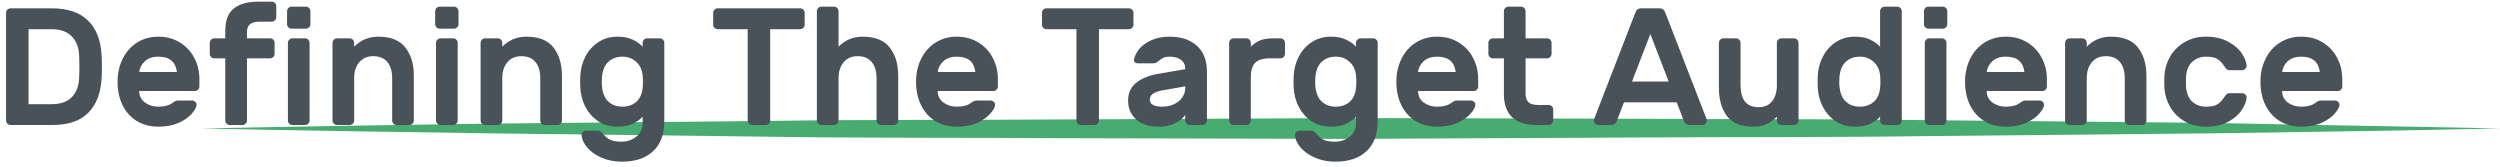
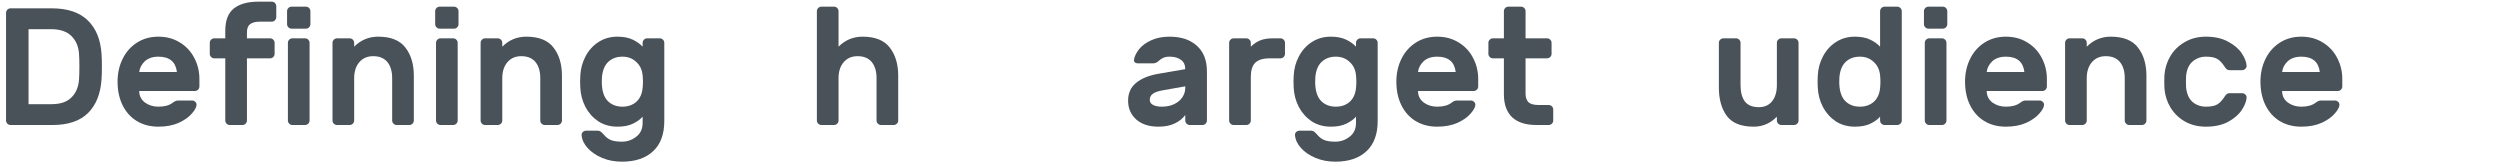
<svg xmlns="http://www.w3.org/2000/svg" width="360" height="24" viewBox="0 0 360 24" fill="none">
-   <path d="M29 18.5C42.771 18.2 56.592 18 70.363 17.8L111.725 17.4C125.497 17.2 139.317 17.3 153.088 17.2L194.5 17L235.863 17.1C249.634 17.2 263.454 17.1 277.225 17.3L318.588 17.7C332.408 18 346.229 18.2 360 18.5C346.229 18.8 332.408 19 318.637 19.2L277.275 19.6C263.503 19.8 249.683 19.7 235.912 19.8L194.5 20L153.137 19.9C139.366 19.8 125.546 19.9 111.775 19.7L70.363 19.2C56.592 19 42.771 18.8 29 18.5Z" fill="#48AB70" />
  <path d="M14.624 7.824C14.656 8.224 14.672 8.816 14.672 9.6C14.672 10.384 14.656 10.976 14.624 11.376C14.496 13.472 13.848 15.104 12.68 16.272C11.512 17.424 9.808 18 7.568 18H1.52C1.344 18 1.192 17.936 1.064 17.808C0.936 17.68 0.872 17.528 0.872 17.352V1.848C0.872 1.672 0.936 1.52 1.064 1.392C1.192 1.264 1.344 1.2 1.52 1.2H7.448C9.736 1.2 11.472 1.784 12.656 2.952C13.84 4.104 14.496 5.728 14.624 7.824ZM4.112 4.2V15H7.448C8.712 15 9.664 14.672 10.304 14.016C10.96 13.36 11.32 12.48 11.384 11.376C11.416 10.976 11.432 10.384 11.432 9.6C11.432 8.816 11.416 8.224 11.384 7.824C11.32 6.72 10.952 5.84 10.28 5.184C9.624 4.528 8.64 4.2 7.328 4.2H4.112Z" fill="#495159" />
  <path d="M22.81 5.28C23.978 5.28 25.01 5.56 25.906 6.12C26.802 6.664 27.49 7.4 27.97 8.328C28.466 9.256 28.714 10.272 28.714 11.376V12.456C28.714 12.632 28.65 12.784 28.522 12.912C28.394 13.04 28.242 13.104 28.066 13.104H20.05C20.05 13.792 20.322 14.344 20.866 14.76C21.41 15.16 22.058 15.36 22.81 15.36C23.69 15.36 24.37 15.176 24.85 14.808C25.026 14.68 25.17 14.592 25.282 14.544C25.394 14.496 25.546 14.472 25.738 14.472H27.658C27.834 14.472 27.986 14.536 28.114 14.664C28.242 14.776 28.306 14.912 28.306 15.072C28.306 15.408 28.082 15.832 27.634 16.344C27.202 16.856 26.57 17.304 25.738 17.688C24.906 18.056 23.93 18.24 22.81 18.24C21.626 18.24 20.586 17.968 19.69 17.424C18.81 16.88 18.13 16.12 17.65 15.144C17.17 14.168 16.93 13.04 16.93 11.76C16.93 10.56 17.17 9.472 17.65 8.496C18.13 7.504 18.818 6.72 19.714 6.144C20.61 5.568 21.642 5.28 22.81 5.28ZM25.474 10.368C25.298 8.896 24.41 8.16 22.81 8.16C21.978 8.16 21.322 8.384 20.842 8.832C20.378 9.28 20.114 9.792 20.05 10.368H25.474Z" fill="#495159" />
  <path d="M38.896 5.52C39.072 5.52 39.224 5.584 39.352 5.712C39.48 5.84 39.544 5.992 39.544 6.168V7.752C39.544 7.928 39.48 8.08 39.352 8.208C39.224 8.336 39.072 8.4 38.896 8.4H35.56V17.352C35.56 17.528 35.496 17.68 35.368 17.808C35.24 17.936 35.088 18 34.912 18H33.088C32.912 18 32.76 17.936 32.632 17.808C32.504 17.68 32.44 17.528 32.44 17.352V8.4H30.856C30.68 8.4 30.528 8.336 30.4 8.208C30.272 8.08 30.208 7.928 30.208 7.752V6.168C30.208 5.992 30.272 5.84 30.4 5.712C30.528 5.584 30.68 5.52 30.856 5.52H32.44V4.44C32.44 2.952 32.848 1.88 33.664 1.224C34.496 0.568 35.672 0.24 37.192 0.24H39.136C39.312 0.24 39.464 0.304 39.592 0.432C39.72 0.56 39.784 0.712 39.784 0.888V2.472C39.784 2.648 39.72 2.8 39.592 2.928C39.464 3.056 39.312 3.12 39.136 3.12H37.432C36.792 3.12 36.32 3.24 36.016 3.48C35.712 3.704 35.56 4.104 35.56 4.68V5.52H38.896Z" fill="#495159" />
  <path d="M44.05 0.96C44.226 0.96 44.378 1.024 44.506 1.152C44.634 1.28 44.698 1.432 44.698 1.608V3.48C44.698 3.656 44.634 3.808 44.506 3.936C44.378 4.064 44.226 4.128 44.05 4.128H41.986C41.81 4.128 41.658 4.064 41.53 3.936C41.402 3.808 41.338 3.656 41.338 3.48V1.608C41.338 1.432 41.402 1.28 41.53 1.152C41.658 1.024 41.81 0.96 41.986 0.96H44.05ZM44.578 17.352C44.578 17.528 44.514 17.68 44.386 17.808C44.258 17.936 44.106 18 43.93 18H42.106C41.93 18 41.778 17.936 41.65 17.808C41.522 17.68 41.458 17.528 41.458 17.352V6.168C41.458 5.992 41.522 5.84 41.65 5.712C41.778 5.584 41.93 5.52 42.106 5.52H43.93C44.106 5.52 44.258 5.584 44.386 5.712C44.514 5.84 44.578 5.992 44.578 6.168V17.352Z" fill="#495159" />
  <path d="M59.592 17.352C59.592 17.528 59.528 17.68 59.4 17.808C59.272 17.936 59.12 18 58.944 18H57.12C56.944 18 56.792 17.936 56.664 17.808C56.536 17.68 56.472 17.528 56.472 17.352V11.256C56.472 10.264 56.24 9.488 55.776 8.928C55.312 8.368 54.632 8.088 53.736 8.088C52.904 8.088 52.24 8.376 51.744 8.952C51.248 9.528 51 10.296 51 11.256V17.352C51 17.528 50.936 17.68 50.808 17.808C50.68 17.936 50.528 18 50.352 18H48.528C48.352 18 48.2 17.936 48.072 17.808C47.944 17.68 47.88 17.528 47.88 17.352V6.168C47.88 5.992 47.944 5.84 48.072 5.712C48.2 5.584 48.352 5.52 48.528 5.52H50.352C50.528 5.52 50.68 5.584 50.808 5.712C50.936 5.84 51 5.992 51 6.168V6.72C51.96 5.76 53.112 5.28 54.456 5.28C56.264 5.28 57.568 5.8 58.368 6.84C59.184 7.88 59.592 9.232 59.592 10.896V17.352Z" fill="#495159" />
  <path d="M65.378 0.96C65.554 0.96 65.706 1.024 65.834 1.152C65.962 1.28 66.026 1.432 66.026 1.608V3.48C66.026 3.656 65.962 3.808 65.834 3.936C65.706 4.064 65.554 4.128 65.378 4.128H63.314C63.138 4.128 62.986 4.064 62.858 3.936C62.73 3.808 62.666 3.656 62.666 3.48V1.608C62.666 1.432 62.73 1.28 62.858 1.152C62.986 1.024 63.138 0.96 63.314 0.96H65.378ZM65.906 17.352C65.906 17.528 65.842 17.68 65.714 17.808C65.586 17.936 65.434 18 65.258 18H63.434C63.258 18 63.106 17.936 62.978 17.808C62.85 17.68 62.786 17.528 62.786 17.352V6.168C62.786 5.992 62.85 5.84 62.978 5.712C63.106 5.584 63.258 5.52 63.434 5.52H65.258C65.434 5.52 65.586 5.584 65.714 5.712C65.842 5.84 65.906 5.992 65.906 6.168V17.352Z" fill="#495159" />
  <path d="M80.92 17.352C80.92 17.528 80.856 17.68 80.728 17.808C80.6 17.936 80.448 18 80.272 18H78.448C78.272 18 78.12 17.936 77.992 17.808C77.864 17.68 77.8 17.528 77.8 17.352V11.256C77.8 10.264 77.568 9.488 77.104 8.928C76.64 8.368 75.96 8.088 75.064 8.088C74.232 8.088 73.568 8.376 73.072 8.952C72.576 9.528 72.328 10.296 72.328 11.256V17.352C72.328 17.528 72.264 17.68 72.136 17.808C72.008 17.936 71.856 18 71.68 18H69.856C69.68 18 69.528 17.936 69.4 17.808C69.272 17.68 69.208 17.528 69.208 17.352V6.168C69.208 5.992 69.272 5.84 69.4 5.712C69.528 5.584 69.68 5.52 69.856 5.52H71.68C71.856 5.52 72.008 5.584 72.136 5.712C72.264 5.84 72.328 5.992 72.328 6.168V6.72C73.288 5.76 74.44 5.28 75.784 5.28C77.592 5.28 78.896 5.8 79.696 6.84C80.512 7.88 80.92 9.232 80.92 10.896V17.352Z" fill="#495159" />
  <path d="M92.538 16.8C92.202 17.184 91.738 17.52 91.146 17.808C90.554 18.096 89.81 18.24 88.914 18.24C87.874 18.24 86.954 17.984 86.154 17.472C85.37 16.944 84.754 16.256 84.306 15.408C83.858 14.544 83.61 13.608 83.562 12.6L83.538 11.76L83.562 10.92C83.61 9.912 83.858 8.984 84.306 8.136C84.754 7.272 85.37 6.584 86.154 6.072C86.954 5.544 87.874 5.28 88.914 5.28C89.794 5.28 90.53 5.424 91.122 5.712C91.714 6 92.186 6.336 92.538 6.72V6.168C92.538 5.992 92.602 5.84 92.73 5.712C92.858 5.584 93.01 5.52 93.186 5.52H95.01C95.186 5.52 95.338 5.584 95.466 5.712C95.594 5.84 95.658 5.992 95.658 6.168V17.424C95.658 19.328 95.122 20.776 94.05 21.768C92.978 22.776 91.482 23.28 89.562 23.28C88.506 23.28 87.546 23.096 86.682 22.728C85.818 22.36 85.122 21.88 84.594 21.288C84.082 20.712 83.802 20.104 83.754 19.464C83.738 19.288 83.794 19.136 83.922 19.008C84.066 18.88 84.226 18.816 84.402 18.816H86.034C86.226 18.816 86.394 18.872 86.538 18.984C86.698 19.112 86.858 19.272 87.018 19.464C87.274 19.768 87.586 20 87.954 20.16C88.322 20.32 88.858 20.4 89.562 20.4C90.33 20.4 91.018 20.16 91.626 19.68C92.234 19.216 92.538 18.552 92.538 17.688V16.8ZM86.658 11.76C86.658 12.976 86.922 13.88 87.45 14.472C87.994 15.064 88.722 15.36 89.634 15.36C90.434 15.36 91.098 15.128 91.626 14.664C92.154 14.184 92.458 13.52 92.538 12.672C92.57 12.352 92.586 12.048 92.586 11.76C92.586 11.472 92.57 11.168 92.538 10.848C92.458 10.032 92.146 9.384 91.602 8.904C91.074 8.408 90.418 8.16 89.634 8.16C88.818 8.16 88.146 8.4 87.618 8.88C87.09 9.36 86.778 10.096 86.682 11.088C86.666 11.248 86.658 11.472 86.658 11.76Z" fill="#495159" />
-   <path d="M115.225 1.2C115.401 1.2 115.553 1.264 115.681 1.392C115.809 1.52 115.873 1.672 115.873 1.848V3.552C115.873 3.728 115.809 3.88 115.681 4.008C115.553 4.136 115.401 4.2 115.225 4.2H110.905V17.352C110.905 17.528 110.841 17.68 110.713 17.808C110.585 17.936 110.433 18 110.257 18H108.313C108.137 18 107.985 17.936 107.857 17.808C107.729 17.68 107.665 17.528 107.665 17.352V4.2H103.345C103.169 4.2 103.017 4.136 102.889 4.008C102.761 3.88 102.697 3.728 102.697 3.552V1.848C102.697 1.672 102.761 1.52 102.889 1.392C103.017 1.264 103.169 1.2 103.345 1.2H115.225Z" fill="#495159" />
  <path d="M129.342 17.352C129.342 17.528 129.278 17.68 129.15 17.808C129.022 17.936 128.87 18 128.694 18H126.87C126.694 18 126.542 17.936 126.414 17.808C126.286 17.68 126.222 17.528 126.222 17.352V11.256C126.222 10.264 125.99 9.488 125.526 8.928C125.062 8.368 124.382 8.088 123.486 8.088C122.654 8.088 121.99 8.376 121.494 8.952C120.998 9.528 120.75 10.296 120.75 11.256V17.352C120.75 17.528 120.686 17.68 120.558 17.808C120.43 17.936 120.278 18 120.102 18H118.278C118.102 18 117.95 17.936 117.822 17.808C117.694 17.68 117.63 17.528 117.63 17.352V1.608C117.63 1.432 117.694 1.28 117.822 1.152C117.95 1.024 118.102 0.96 118.278 0.96H120.102C120.278 0.96 120.43 1.024 120.558 1.152C120.686 1.28 120.75 1.432 120.75 1.608V6.72C121.71 5.76 122.862 5.28 124.206 5.28C126.014 5.28 127.318 5.8 128.118 6.84C128.934 7.88 129.342 9.232 129.342 10.896V17.352Z" fill="#495159" />
-   <path d="M137.792 5.28C138.96 5.28 139.992 5.56 140.888 6.12C141.784 6.664 142.472 7.4 142.952 8.328C143.448 9.256 143.696 10.272 143.696 11.376V12.456C143.696 12.632 143.632 12.784 143.504 12.912C143.376 13.04 143.224 13.104 143.048 13.104H135.032C135.032 13.792 135.304 14.344 135.848 14.76C136.392 15.16 137.04 15.36 137.792 15.36C138.672 15.36 139.352 15.176 139.832 14.808C140.008 14.68 140.152 14.592 140.264 14.544C140.376 14.496 140.528 14.472 140.72 14.472H142.64C142.816 14.472 142.968 14.536 143.096 14.664C143.224 14.776 143.288 14.912 143.288 15.072C143.288 15.408 143.064 15.832 142.616 16.344C142.184 16.856 141.552 17.304 140.72 17.688C139.888 18.056 138.912 18.24 137.792 18.24C136.608 18.24 135.568 17.968 134.672 17.424C133.792 16.88 133.112 16.12 132.632 15.144C132.152 14.168 131.912 13.04 131.912 11.76C131.912 10.56 132.152 9.472 132.632 8.496C133.112 7.504 133.8 6.72 134.696 6.144C135.592 5.568 136.624 5.28 137.792 5.28ZM140.456 10.368C140.28 8.896 139.392 8.16 137.792 8.16C136.96 8.16 136.304 8.384 135.824 8.832C135.36 9.28 135.096 9.792 135.032 10.368H140.456Z" fill="#495159" />
-   <path d="M162.569 1.2C162.745 1.2 162.897 1.264 163.025 1.392C163.153 1.52 163.217 1.672 163.217 1.848V3.552C163.217 3.728 163.153 3.88 163.025 4.008C162.897 4.136 162.745 4.2 162.569 4.2H158.249V17.352C158.249 17.528 158.185 17.68 158.057 17.808C157.929 17.936 157.777 18 157.601 18H155.657C155.481 18 155.329 17.936 155.201 17.808C155.073 17.68 155.009 17.528 155.009 17.352V4.2H150.689C150.513 4.2 150.361 4.136 150.233 4.008C150.105 3.88 150.041 3.728 150.041 3.552V1.848C150.041 1.672 150.105 1.52 150.233 1.392C150.361 1.264 150.513 1.2 150.689 1.2H162.569Z" fill="#495159" />
  <path d="M168.422 5.28C170.07 5.28 171.374 5.712 172.334 6.576C173.31 7.44 173.798 8.68 173.798 10.296V17.352C173.798 17.528 173.734 17.68 173.606 17.808C173.478 17.936 173.326 18 173.15 18H171.326C171.15 18 170.998 17.936 170.87 17.808C170.742 17.68 170.678 17.528 170.678 17.352V16.56C170.31 17.072 169.798 17.48 169.142 17.784C168.502 18.088 167.726 18.24 166.814 18.24C165.47 18.24 164.406 17.896 163.622 17.208C162.838 16.504 162.446 15.6 162.446 14.496C162.446 13.424 162.822 12.576 163.574 11.952C164.342 11.312 165.406 10.872 166.766 10.632L170.678 9.96C170.678 9.352 170.47 8.904 170.054 8.616C169.654 8.312 169.11 8.16 168.422 8.16C168.054 8.16 167.75 8.216 167.51 8.328C167.286 8.424 167.062 8.576 166.838 8.784C166.598 9.008 166.334 9.12 166.046 9.12H163.814C163.654 9.12 163.518 9.072 163.406 8.976C163.31 8.864 163.27 8.736 163.286 8.592C163.382 8.096 163.63 7.592 164.03 7.08C164.446 6.568 165.022 6.144 165.758 5.808C166.51 5.456 167.398 5.28 168.422 5.28ZM170.678 12.432L167.414 13.008C166.774 13.12 166.302 13.288 165.998 13.512C165.71 13.72 165.566 14.008 165.566 14.376C165.566 14.696 165.726 14.944 166.046 15.12C166.382 15.28 166.798 15.36 167.294 15.36C167.998 15.36 168.606 15.232 169.118 14.976C169.63 14.72 170.014 14.392 170.27 13.992C170.542 13.576 170.678 13.136 170.678 12.672V12.432Z" fill="#495159" />
  <path d="M182.829 8.4C181.869 8.4 181.173 8.616 180.741 9.048C180.325 9.464 180.117 10.152 180.117 11.112V17.352C180.117 17.528 180.053 17.68 179.925 17.808C179.797 17.936 179.645 18 179.469 18H177.645C177.469 18 177.317 17.936 177.189 17.808C177.061 17.68 176.997 17.528 176.997 17.352V6.168C176.997 5.992 177.061 5.84 177.189 5.712C177.317 5.584 177.469 5.52 177.645 5.52H179.469C179.645 5.52 179.797 5.584 179.925 5.712C180.053 5.84 180.117 5.992 180.117 6.168V6.72C180.549 6.304 181.005 6 181.485 5.808C181.965 5.616 182.573 5.52 183.309 5.52H184.389C184.565 5.52 184.717 5.584 184.845 5.712C184.973 5.84 185.037 5.992 185.037 6.168V7.752C185.037 7.928 184.973 8.08 184.845 8.208C184.717 8.336 184.565 8.4 184.389 8.4H182.829Z" fill="#495159" />
  <path d="M195.265 16.8C194.929 17.184 194.465 17.52 193.873 17.808C193.281 18.096 192.537 18.24 191.641 18.24C190.601 18.24 189.681 17.984 188.881 17.472C188.097 16.944 187.481 16.256 187.033 15.408C186.585 14.544 186.337 13.608 186.289 12.6L186.265 11.76L186.289 10.92C186.337 9.912 186.585 8.984 187.033 8.136C187.481 7.272 188.097 6.584 188.881 6.072C189.681 5.544 190.601 5.28 191.641 5.28C192.521 5.28 193.257 5.424 193.849 5.712C194.441 6 194.913 6.336 195.265 6.72V6.168C195.265 5.992 195.329 5.84 195.457 5.712C195.585 5.584 195.737 5.52 195.913 5.52H197.737C197.913 5.52 198.065 5.584 198.193 5.712C198.321 5.84 198.385 5.992 198.385 6.168V17.424C198.385 19.328 197.849 20.776 196.777 21.768C195.705 22.776 194.209 23.28 192.289 23.28C191.233 23.28 190.273 23.096 189.409 22.728C188.545 22.36 187.849 21.88 187.321 21.288C186.809 20.712 186.529 20.104 186.481 19.464C186.465 19.288 186.521 19.136 186.649 19.008C186.793 18.88 186.953 18.816 187.129 18.816H188.761C188.953 18.816 189.121 18.872 189.265 18.984C189.425 19.112 189.585 19.272 189.745 19.464C190.001 19.768 190.313 20 190.681 20.16C191.049 20.32 191.585 20.4 192.289 20.4C193.057 20.4 193.745 20.16 194.353 19.68C194.961 19.216 195.265 18.552 195.265 17.688V16.8ZM189.385 11.76C189.385 12.976 189.649 13.88 190.177 14.472C190.721 15.064 191.449 15.36 192.361 15.36C193.161 15.36 193.825 15.128 194.353 14.664C194.881 14.184 195.185 13.52 195.265 12.672C195.297 12.352 195.313 12.048 195.313 11.76C195.313 11.472 195.297 11.168 195.265 10.848C195.185 10.032 194.873 9.384 194.329 8.904C193.801 8.408 193.145 8.16 192.361 8.16C191.545 8.16 190.873 8.4 190.345 8.88C189.817 9.36 189.505 10.096 189.409 11.088C189.393 11.248 189.385 11.472 189.385 11.76Z" fill="#495159" />
  <path d="M206.956 5.28C208.124 5.28 209.156 5.56 210.052 6.12C210.948 6.664 211.636 7.4 212.116 8.328C212.612 9.256 212.86 10.272 212.86 11.376V12.456C212.86 12.632 212.796 12.784 212.668 12.912C212.54 13.04 212.388 13.104 212.212 13.104H204.196C204.196 13.792 204.468 14.344 205.012 14.76C205.556 15.16 206.204 15.36 206.956 15.36C207.836 15.36 208.516 15.176 208.996 14.808C209.172 14.68 209.316 14.592 209.428 14.544C209.54 14.496 209.692 14.472 209.884 14.472H211.804C211.98 14.472 212.132 14.536 212.26 14.664C212.388 14.776 212.452 14.912 212.452 15.072C212.452 15.408 212.228 15.832 211.78 16.344C211.348 16.856 210.716 17.304 209.884 17.688C209.052 18.056 208.076 18.24 206.956 18.24C205.772 18.24 204.732 17.968 203.836 17.424C202.956 16.88 202.276 16.12 201.796 15.144C201.316 14.168 201.076 13.04 201.076 11.76C201.076 10.56 201.316 9.472 201.796 8.496C202.276 7.504 202.964 6.72 203.86 6.144C204.756 5.568 205.788 5.28 206.956 5.28ZM209.62 10.368C209.444 8.896 208.556 8.16 206.956 8.16C206.124 8.16 205.468 8.384 204.988 8.832C204.524 9.28 204.26 9.792 204.196 10.368H209.62Z" fill="#495159" />
  <path d="M219.681 13.488C219.681 14.016 219.817 14.424 220.089 14.712C220.377 14.984 220.865 15.12 221.553 15.12H223.017C223.193 15.12 223.345 15.184 223.473 15.312C223.601 15.44 223.665 15.592 223.665 15.768V17.352C223.665 17.528 223.601 17.68 223.473 17.808C223.345 17.936 223.193 18 223.017 18H221.241C219.721 18 218.561 17.632 217.761 16.896C216.961 16.144 216.561 15.032 216.561 13.56V8.4H214.977C214.801 8.4 214.649 8.336 214.521 8.208C214.393 8.08 214.329 7.928 214.329 7.752V6.168C214.329 5.992 214.393 5.84 214.521 5.712C214.649 5.584 214.801 5.52 214.977 5.52H216.561V1.608C216.561 1.432 216.625 1.28 216.753 1.152C216.881 1.024 217.033 0.96 217.209 0.96H219.033C219.209 0.96 219.361 1.024 219.489 1.152C219.617 1.28 219.681 1.432 219.681 1.608V5.52H222.777C222.953 5.52 223.105 5.584 223.233 5.712C223.361 5.84 223.425 5.992 223.425 6.168V7.752C223.425 7.928 223.361 8.08 223.233 8.208C223.105 8.336 222.953 8.4 222.777 8.4H219.681V13.488Z" fill="#495159" />
-   <path d="M238.968 1.2C239.208 1.2 239.392 1.264 239.52 1.392C239.664 1.52 239.784 1.728 239.88 2.016L245.76 17.184C245.776 17.232 245.784 17.288 245.784 17.352C245.784 17.528 245.72 17.68 245.592 17.808C245.464 17.936 245.312 18 245.136 18H243.408C242.928 18 242.616 17.8 242.472 17.4L241.44 14.736H233.856L232.824 17.4C232.68 17.8 232.368 18 231.888 18H230.16C229.984 18 229.832 17.936 229.704 17.808C229.576 17.68 229.512 17.528 229.512 17.352C229.512 17.288 229.52 17.232 229.536 17.184L235.416 2.016C235.512 1.728 235.624 1.52 235.752 1.392C235.896 1.264 236.088 1.2 236.328 1.2H238.968ZM237.648 4.896L235.008 11.736H240.288L237.648 4.896Z" fill="#495159" />
  <path d="M247.518 6.168C247.518 5.992 247.582 5.84 247.71 5.712C247.838 5.584 247.99 5.52 248.166 5.52H249.99C250.166 5.52 250.318 5.584 250.446 5.712C250.574 5.84 250.638 5.992 250.638 6.168V12.264C250.638 13.272 250.846 14.056 251.262 14.616C251.694 15.16 252.358 15.432 253.254 15.432C254.086 15.432 254.726 15.152 255.174 14.592C255.638 14.016 255.87 13.24 255.87 12.264V6.168C255.87 5.992 255.934 5.84 256.062 5.712C256.19 5.584 256.342 5.52 256.518 5.52H258.342C258.518 5.52 258.67 5.584 258.798 5.712C258.926 5.84 258.99 5.992 258.99 6.168V17.352C258.99 17.528 258.926 17.68 258.798 17.808C258.67 17.936 258.518 18 258.342 18H256.518C256.342 18 256.19 17.936 256.062 17.808C255.934 17.68 255.87 17.528 255.87 17.352V16.8C254.942 17.76 253.83 18.24 252.534 18.24C250.726 18.24 249.438 17.728 248.67 16.704C247.902 15.664 247.518 14.304 247.518 12.624V6.168Z" fill="#495159" />
  <path d="M270.733 1.608C270.733 1.432 270.797 1.28 270.925 1.152C271.053 1.024 271.205 0.96 271.381 0.96H273.205C273.381 0.96 273.533 1.024 273.661 1.152C273.789 1.28 273.853 1.432 273.853 1.608V17.352C273.853 17.528 273.789 17.68 273.661 17.808C273.533 17.936 273.381 18 273.205 18H271.381C271.205 18 271.053 17.936 270.925 17.808C270.797 17.68 270.733 17.528 270.733 17.352V16.8C270.397 17.184 269.933 17.52 269.341 17.808C268.749 18.096 268.005 18.24 267.109 18.24C266.069 18.24 265.149 17.984 264.349 17.472C263.565 16.944 262.949 16.256 262.501 15.408C262.053 14.544 261.805 13.608 261.757 12.6L261.733 11.76L261.757 10.92C261.805 9.912 262.053 8.984 262.501 8.136C262.949 7.272 263.565 6.584 264.349 6.072C265.149 5.544 266.069 5.28 267.109 5.28C267.989 5.28 268.725 5.424 269.317 5.712C269.909 6 270.381 6.336 270.733 6.72V1.608ZM264.853 11.76C264.853 12.976 265.117 13.88 265.645 14.472C266.189 15.064 266.917 15.36 267.829 15.36C268.629 15.36 269.293 15.128 269.821 14.664C270.349 14.184 270.653 13.52 270.733 12.672C270.765 12.352 270.781 12.048 270.781 11.76C270.781 11.472 270.765 11.168 270.733 10.848C270.653 10.032 270.341 9.384 269.797 8.904C269.269 8.408 268.613 8.16 267.829 8.16C267.013 8.16 266.341 8.4 265.813 8.88C265.285 9.36 264.973 10.096 264.877 11.088C264.861 11.248 264.853 11.472 264.853 11.76Z" fill="#495159" />
  <path d="M279.761 0.96C279.937 0.96 280.089 1.024 280.217 1.152C280.345 1.28 280.409 1.432 280.409 1.608V3.48C280.409 3.656 280.345 3.808 280.217 3.936C280.089 4.064 279.937 4.128 279.761 4.128H277.697C277.521 4.128 277.369 4.064 277.241 3.936C277.113 3.808 277.049 3.656 277.049 3.48V1.608C277.049 1.432 277.113 1.28 277.241 1.152C277.369 1.024 277.521 0.96 277.697 0.96H279.761ZM280.289 17.352C280.289 17.528 280.225 17.68 280.097 17.808C279.969 17.936 279.817 18 279.641 18H277.817C277.641 18 277.489 17.936 277.361 17.808C277.233 17.68 277.169 17.528 277.169 17.352V6.168C277.169 5.992 277.233 5.84 277.361 5.712C277.489 5.584 277.641 5.52 277.817 5.52H279.641C279.817 5.52 279.969 5.584 280.097 5.712C280.225 5.84 280.289 5.992 280.289 6.168V17.352Z" fill="#495159" />
  <path d="M288.847 5.28C290.015 5.28 291.047 5.56 291.943 6.12C292.839 6.664 293.527 7.4 294.007 8.328C294.503 9.256 294.751 10.272 294.751 11.376V12.456C294.751 12.632 294.687 12.784 294.559 12.912C294.431 13.04 294.279 13.104 294.103 13.104H286.087C286.087 13.792 286.359 14.344 286.903 14.76C287.447 15.16 288.095 15.36 288.847 15.36C289.727 15.36 290.407 15.176 290.887 14.808C291.063 14.68 291.207 14.592 291.319 14.544C291.431 14.496 291.583 14.472 291.775 14.472H293.695C293.871 14.472 294.023 14.536 294.151 14.664C294.279 14.776 294.343 14.912 294.343 15.072C294.343 15.408 294.119 15.832 293.671 16.344C293.239 16.856 292.607 17.304 291.775 17.688C290.943 18.056 289.967 18.24 288.847 18.24C287.663 18.24 286.623 17.968 285.727 17.424C284.847 16.88 284.167 16.12 283.687 15.144C283.207 14.168 282.967 13.04 282.967 11.76C282.967 10.56 283.207 9.472 283.687 8.496C284.167 7.504 284.855 6.72 285.751 6.144C286.647 5.568 287.679 5.28 288.847 5.28ZM291.511 10.368C291.335 8.896 290.447 8.16 288.847 8.16C288.015 8.16 287.359 8.384 286.879 8.832C286.415 9.28 286.151 9.792 286.087 10.368H291.511Z" fill="#495159" />
  <path d="M309.084 17.352C309.084 17.528 309.02 17.68 308.892 17.808C308.764 17.936 308.612 18 308.436 18H306.612C306.436 18 306.284 17.936 306.156 17.808C306.028 17.68 305.964 17.528 305.964 17.352V11.256C305.964 10.264 305.732 9.488 305.268 8.928C304.804 8.368 304.124 8.088 303.228 8.088C302.396 8.088 301.732 8.376 301.236 8.952C300.74 9.528 300.492 10.296 300.492 11.256V17.352C300.492 17.528 300.428 17.68 300.3 17.808C300.172 17.936 300.02 18 299.844 18H298.02C297.844 18 297.692 17.936 297.564 17.808C297.436 17.68 297.372 17.528 297.372 17.352V6.168C297.372 5.992 297.436 5.84 297.564 5.712C297.692 5.584 297.844 5.52 298.02 5.52H299.844C300.02 5.52 300.172 5.584 300.3 5.712C300.428 5.84 300.492 5.992 300.492 6.168V6.72C301.452 5.76 302.604 5.28 303.948 5.28C305.756 5.28 307.06 5.8 307.86 6.84C308.676 7.88 309.084 9.232 309.084 10.896V17.352Z" fill="#495159" />
  <path d="M314.798 12.6C314.894 13.528 315.206 14.224 315.734 14.688C316.278 15.136 316.918 15.36 317.654 15.36C318.374 15.36 318.91 15.256 319.262 15.048C319.614 14.84 319.942 14.512 320.246 14.064C320.374 13.856 320.494 13.696 320.606 13.584C320.734 13.472 320.878 13.416 321.038 13.416H322.862C323.038 13.416 323.19 13.48 323.318 13.608C323.462 13.736 323.526 13.888 323.51 14.064C323.478 14.592 323.246 15.184 322.814 15.84C322.382 16.496 321.726 17.064 320.846 17.544C319.982 18.008 318.918 18.24 317.654 18.24C316.518 18.24 315.51 17.992 314.63 17.496C313.766 17 313.078 16.336 312.566 15.504C312.054 14.656 311.758 13.736 311.678 12.744C311.662 12.552 311.654 12.232 311.654 11.784C311.654 11.32 311.662 10.992 311.678 10.8C311.758 9.808 312.046 8.896 312.542 8.064C313.054 7.216 313.75 6.544 314.63 6.048C315.51 5.536 316.518 5.28 317.654 5.28C318.918 5.28 319.982 5.52 320.846 6C321.726 6.464 322.382 7.024 322.814 7.68C323.246 8.336 323.478 8.928 323.51 9.456C323.526 9.632 323.462 9.784 323.318 9.912C323.19 10.04 323.038 10.104 322.862 10.104H321.038C320.878 10.104 320.734 10.048 320.606 9.936C320.494 9.824 320.374 9.664 320.246 9.456C319.942 9.008 319.614 8.68 319.262 8.472C318.91 8.264 318.374 8.16 317.654 8.16C316.918 8.16 316.278 8.392 315.734 8.856C315.206 9.304 314.894 9.992 314.798 10.92C314.782 11.08 314.774 11.36 314.774 11.76C314.774 12.16 314.782 12.44 314.798 12.6Z" fill="#495159" />
  <path d="M331.386 5.28C332.554 5.28 333.586 5.56 334.482 6.12C335.378 6.664 336.066 7.4 336.546 8.328C337.042 9.256 337.29 10.272 337.29 11.376V12.456C337.29 12.632 337.226 12.784 337.098 12.912C336.97 13.04 336.818 13.104 336.642 13.104H328.626C328.626 13.792 328.898 14.344 329.442 14.76C329.986 15.16 330.634 15.36 331.386 15.36C332.266 15.36 332.946 15.176 333.426 14.808C333.602 14.68 333.746 14.592 333.858 14.544C333.97 14.496 334.122 14.472 334.314 14.472H336.234C336.41 14.472 336.562 14.536 336.69 14.664C336.818 14.776 336.882 14.912 336.882 15.072C336.882 15.408 336.658 15.832 336.21 16.344C335.778 16.856 335.146 17.304 334.314 17.688C333.482 18.056 332.506 18.24 331.386 18.24C330.202 18.24 329.162 17.968 328.266 17.424C327.386 16.88 326.706 16.12 326.226 15.144C325.746 14.168 325.506 13.04 325.506 11.76C325.506 10.56 325.746 9.472 326.226 8.496C326.706 7.504 327.394 6.72 328.29 6.144C329.186 5.568 330.218 5.28 331.386 5.28ZM334.05 10.368C333.874 8.896 332.986 8.16 331.386 8.16C330.554 8.16 329.898 8.384 329.418 8.832C328.954 9.28 328.69 9.792 328.626 10.368H334.05Z" fill="#495159" />
</svg>